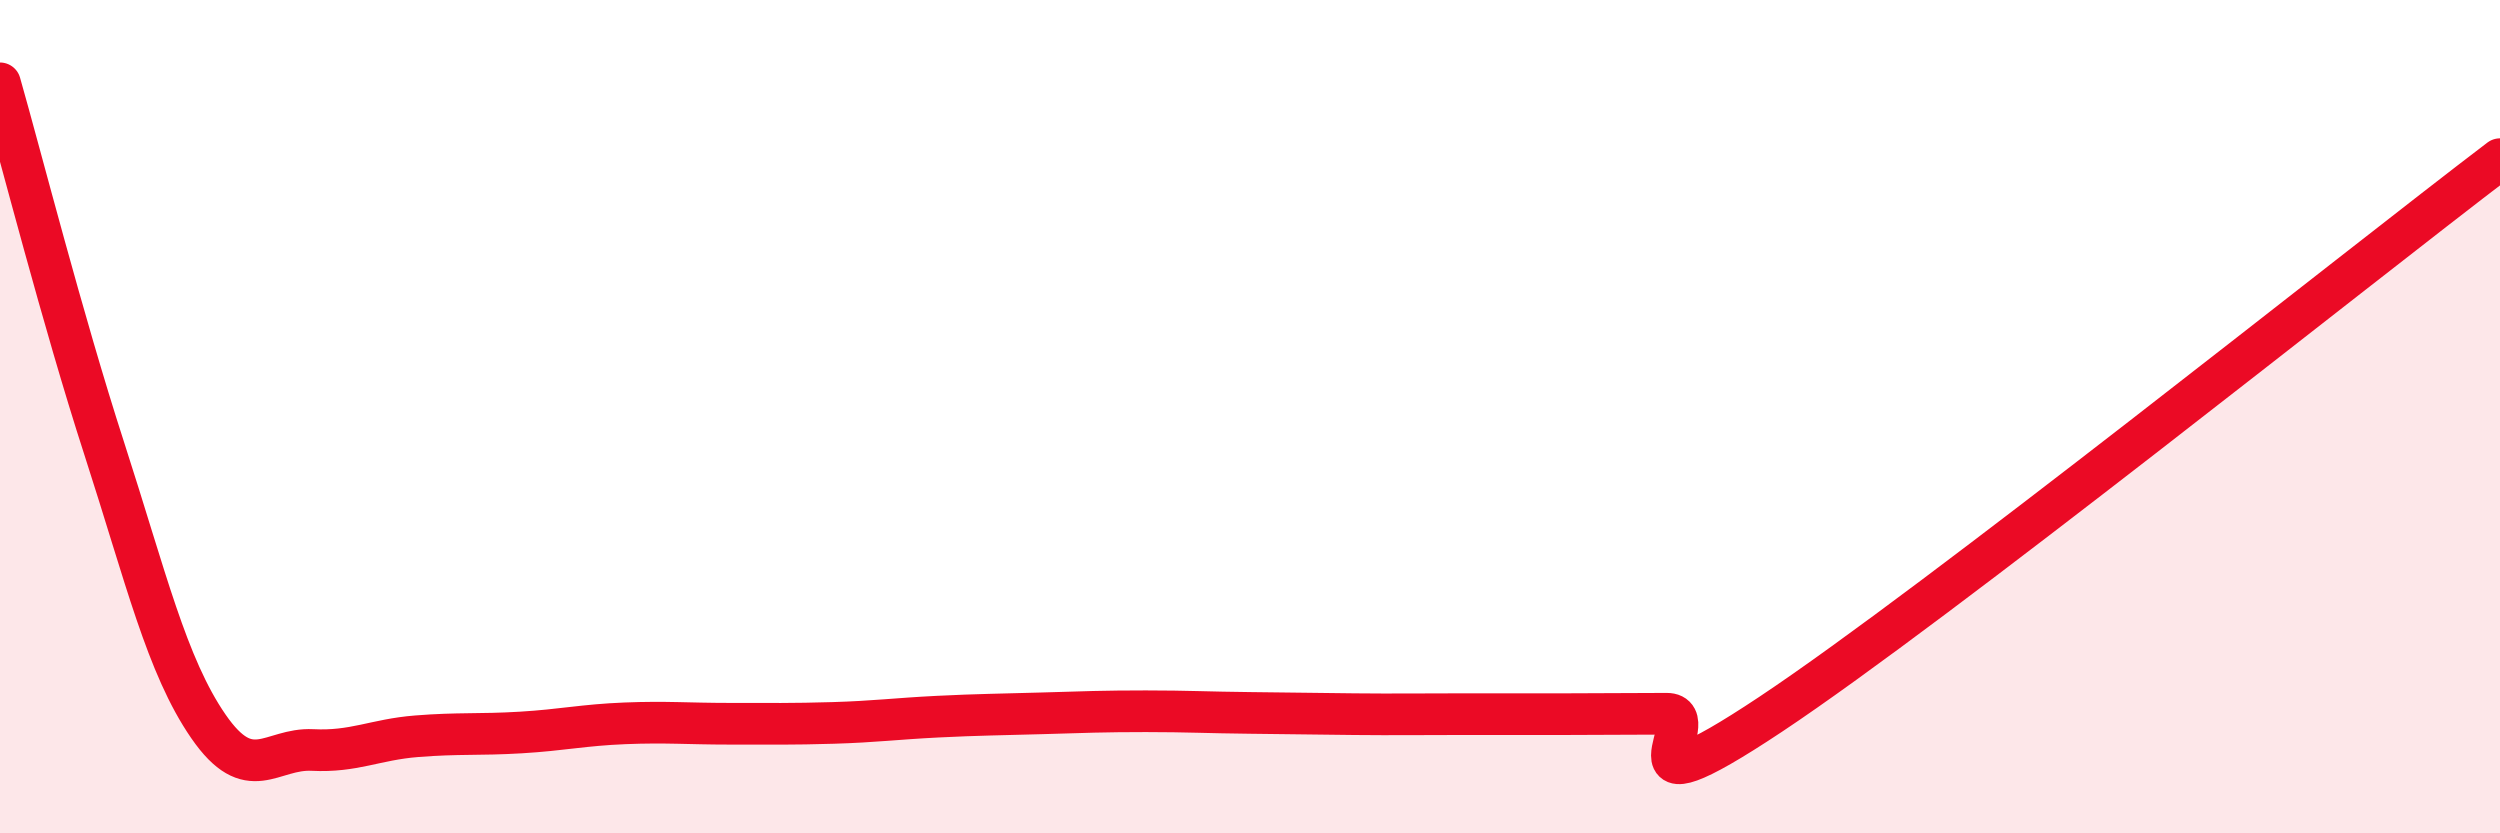
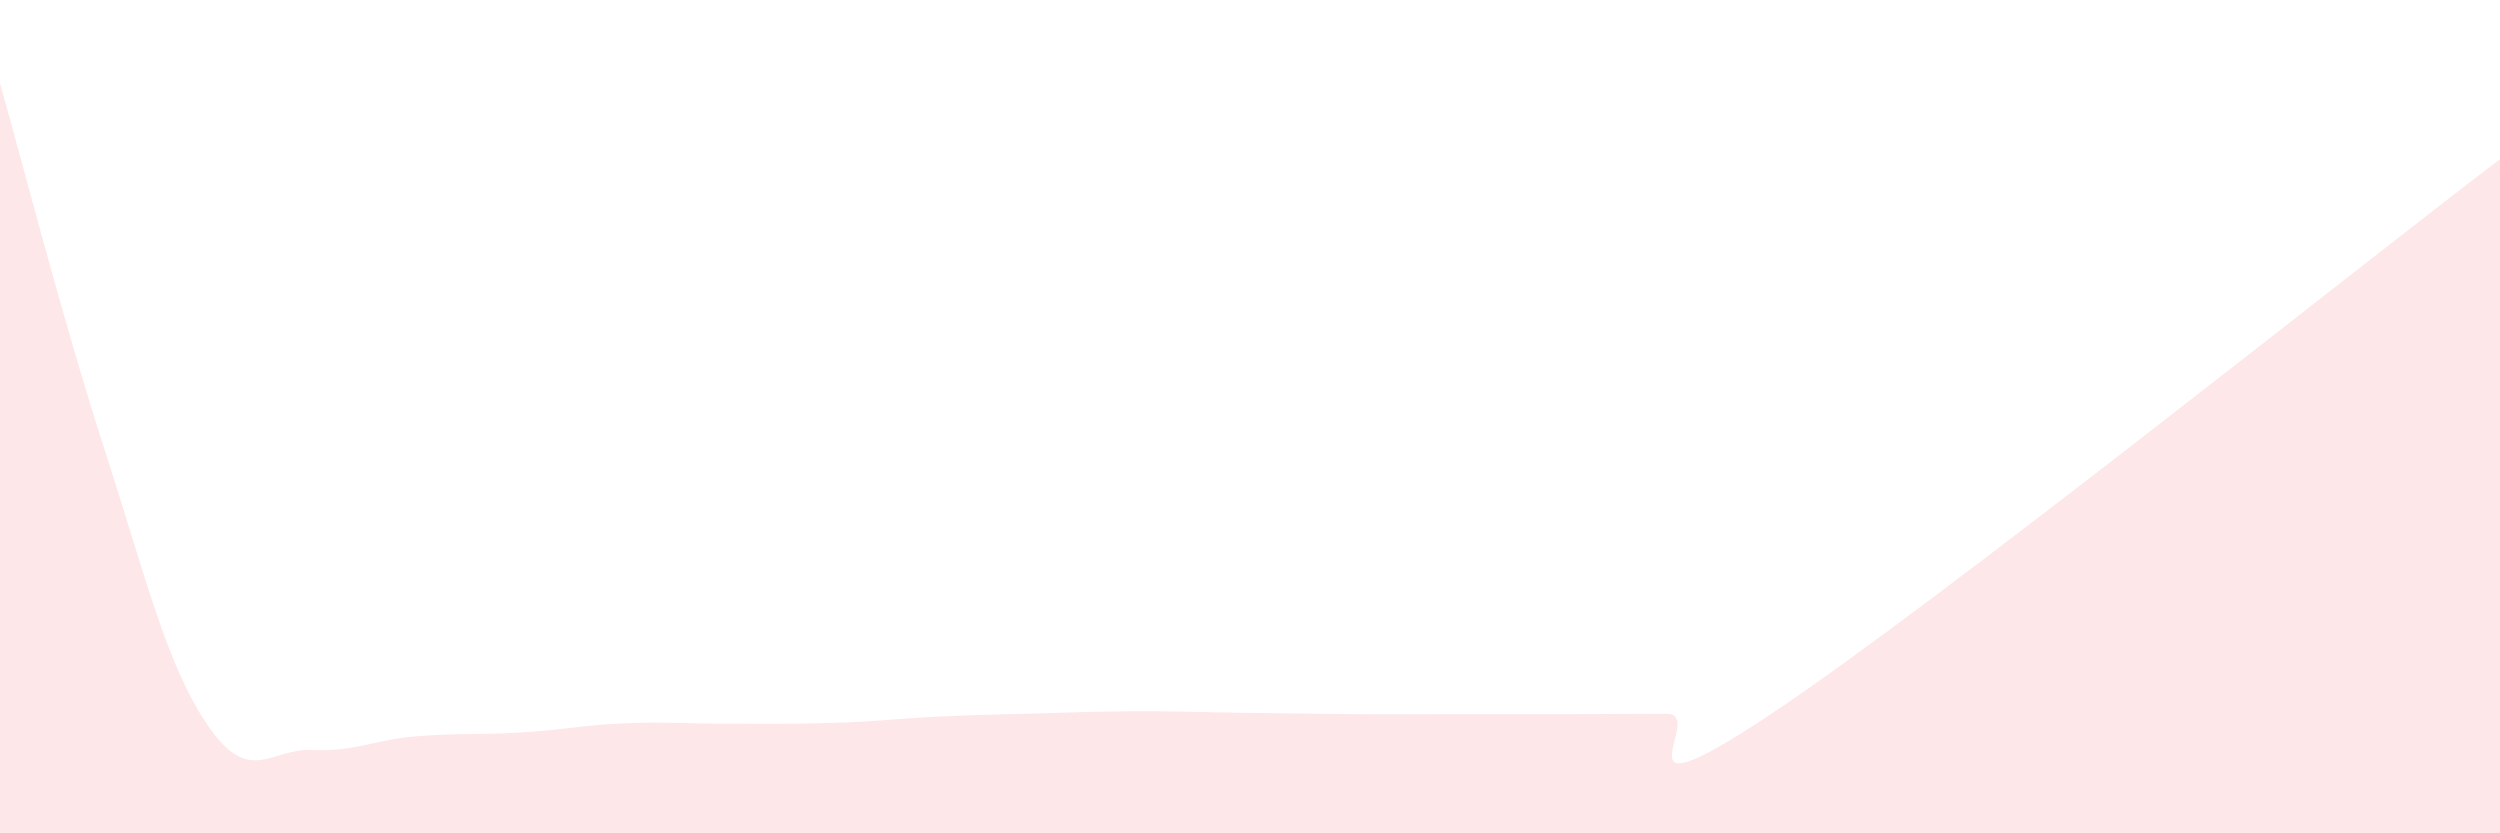
<svg xmlns="http://www.w3.org/2000/svg" width="60" height="20" viewBox="0 0 60 20">
  <path d="M 0,2 C 0.5,3.75 1.5,7.67 2.5,10.76 C 3.5,13.85 4,15.98 5,17.43 C 6,18.88 6.5,17.95 7.5,18 C 8.5,18.05 9,17.75 10,17.67 C 11,17.59 11.5,17.64 12.5,17.58 C 13.5,17.52 14,17.4 15,17.36 C 16,17.32 16.5,17.37 17.5,17.37 C 18.5,17.37 19,17.38 20,17.35 C 21,17.32 21.5,17.25 22.5,17.2 C 23.5,17.15 24,17.15 25,17.12 C 26,17.09 26.5,17.07 27.5,17.07 C 28.5,17.07 29,17.1 30,17.11 C 31,17.12 31.5,17.13 32.5,17.14 C 33.5,17.15 34,17.14 35,17.14 C 36,17.14 36.5,17.14 37.5,17.14 C 38.5,17.14 39,17.13 40,17.13 C 41,17.13 38.5,19.8 42.5,17.14 C 46.5,14.48 56.5,6.48 60,3.82L60 20L0 20Z" fill="#EB0A25" opacity="0.1" stroke-linecap="round" stroke-linejoin="round" />
-   <path d="M 0,2 C 0.5,3.75 1.5,7.67 2.5,10.76 C 3.5,13.85 4,15.98 5,17.43 C 6,18.88 6.5,17.95 7.5,18 C 8.5,18.05 9,17.75 10,17.67 C 11,17.59 11.5,17.64 12.5,17.58 C 13.5,17.52 14,17.4 15,17.36 C 16,17.32 16.5,17.37 17.5,17.37 C 18.5,17.37 19,17.38 20,17.35 C 21,17.32 21.5,17.25 22.5,17.2 C 23.5,17.15 24,17.15 25,17.12 C 26,17.09 26.5,17.07 27.5,17.07 C 28.5,17.07 29,17.1 30,17.11 C 31,17.12 31.5,17.13 32.5,17.14 C 33.5,17.15 34,17.14 35,17.14 C 36,17.14 36.5,17.14 37.5,17.14 C 38.5,17.14 39,17.13 40,17.13 C 41,17.13 38.5,19.8 42.5,17.14 C 46.5,14.48 56.5,6.48 60,3.82" stroke="#EB0A25" stroke-width="1" fill="none" stroke-linecap="round" stroke-linejoin="round" />
</svg>